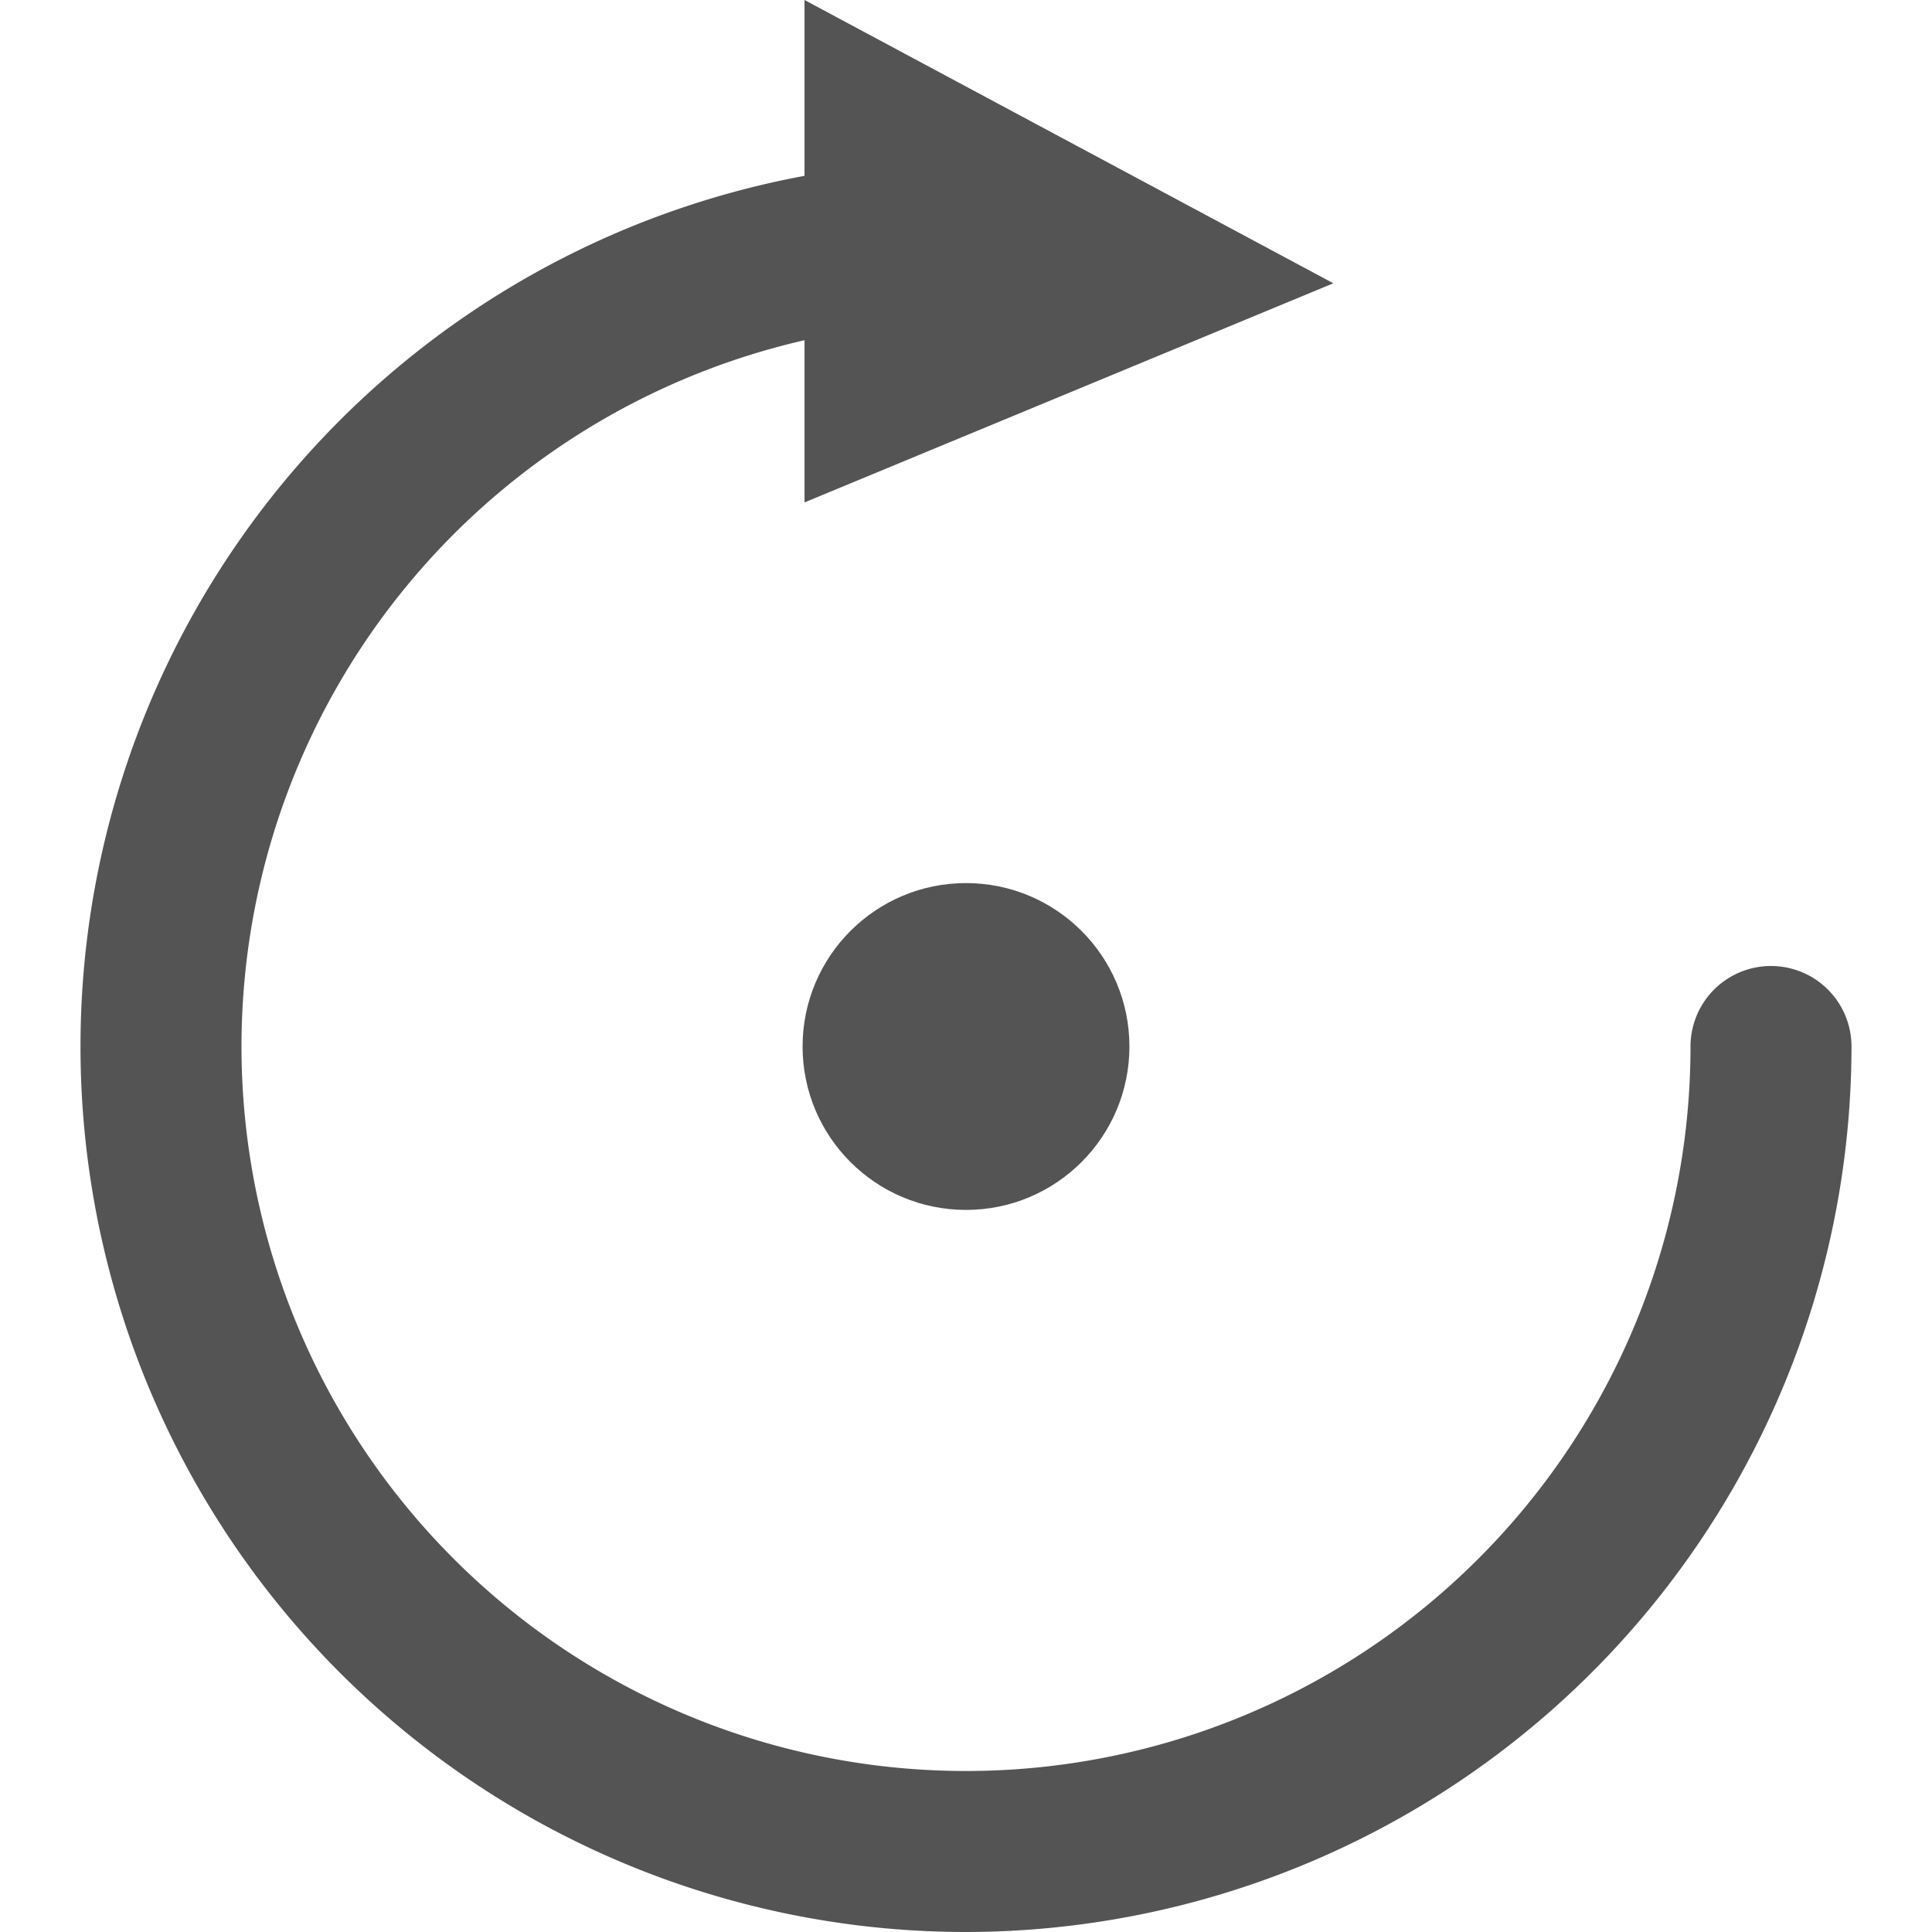
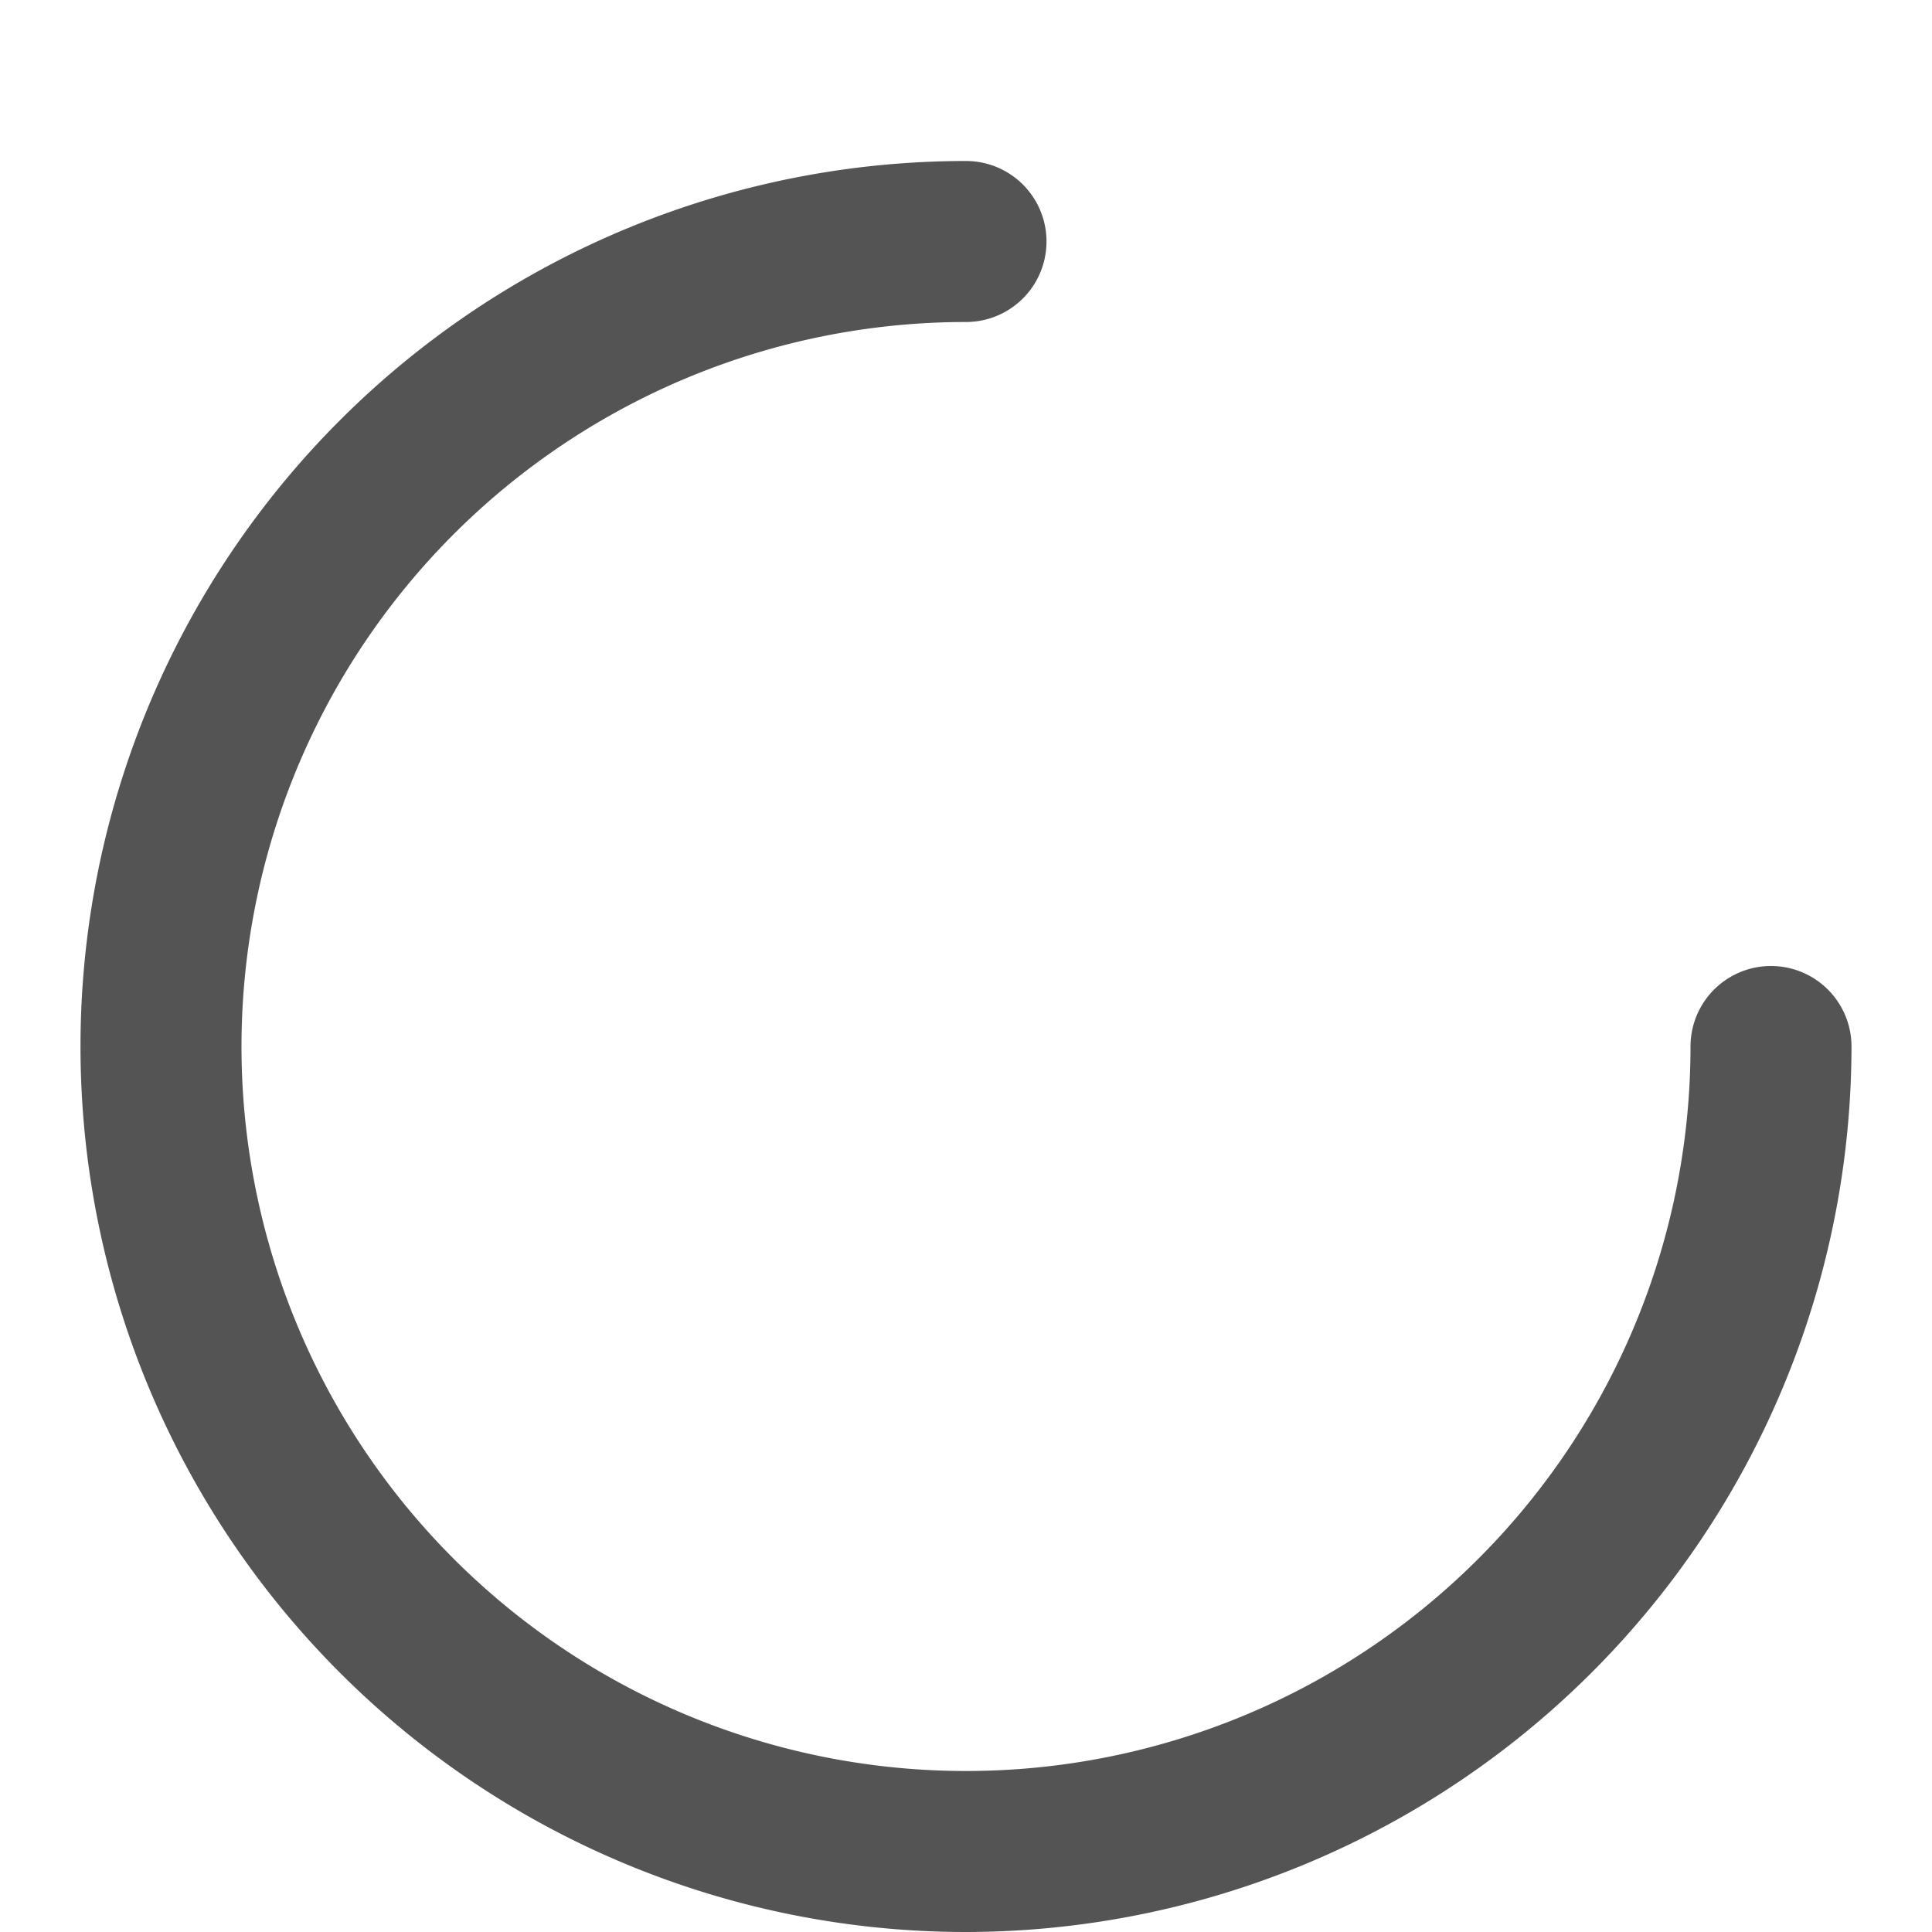
<svg xmlns="http://www.w3.org/2000/svg" xmlns:ns1="http://sodipodi.sourceforge.net/DTD/sodipodi-0.dtd" xmlns:ns2="http://www.inkscape.org/namespaces/inkscape" id="Слой_1" data-name="Слой 1" viewBox="0 0 24 24" version="1.1" ns1:docname="rotate_cw.svg" ns2:version="1.0.1 (3bc2e813f5, 2020-09-07)">
  <ns1:namedview pagecolor="#ffffff" bordercolor="#666666" borderopacity="1" objecttolerance="10" gridtolerance="10" guidetolerance="10" ns2:pageopacity="0" ns2:pageshadow="2" ns2:window-width="1609" ns2:window-height="1286" id="namedview30" showgrid="true" ns2:zoom="27.961538" ns2:cx="9.4423029" ns2:cy="13.302913" ns2:window-x="0" ns2:window-y="37" ns2:window-maximized="0" ns2:document-rotation="0" ns2:current-layer="Слой_1">
    <ns2:grid type="xygrid" id="grid_kicad" spacingx="0.5" spacingy="0.5" color="#9999ff" opacity="0.13" empspacing="2" />
  </ns1:namedview>
  <defs id="defs159547">
    <style id="style159545">.cls-1{fill:#b9b9b9;}.cls-2{fill:#545454;}</style>
  </defs>
  <title id="title159549">rotate_cw</title>
-   <path class="cls-2" d="M 12,24 A 11.012,11.012 0 0 0 23,13 1,1 0 0 0 21,13 9,9 0 1 1 12,4 1,1 0 0 0 12,2 11,11 0 0 0 12,24 Z" id="path159553" />
-   <polygon class="cls-2" points="10.994,1 10.994,7.241 17.563,4.519 " id="polygon159555" transform="translate(-1,-1)" />
-   <circle class="cls-2" cx="12" cy="13" r="2.03" id="circle159557" />
+   <path class="cls-2" d="M 12,24 A 11.012,11.012 0 0 0 23,13 1,1 0 0 0 21,13 9,9 0 1 1 12,4 1,1 0 0 0 12,2 11,11 0 0 0 12,24 " id="path159553" />
</svg>